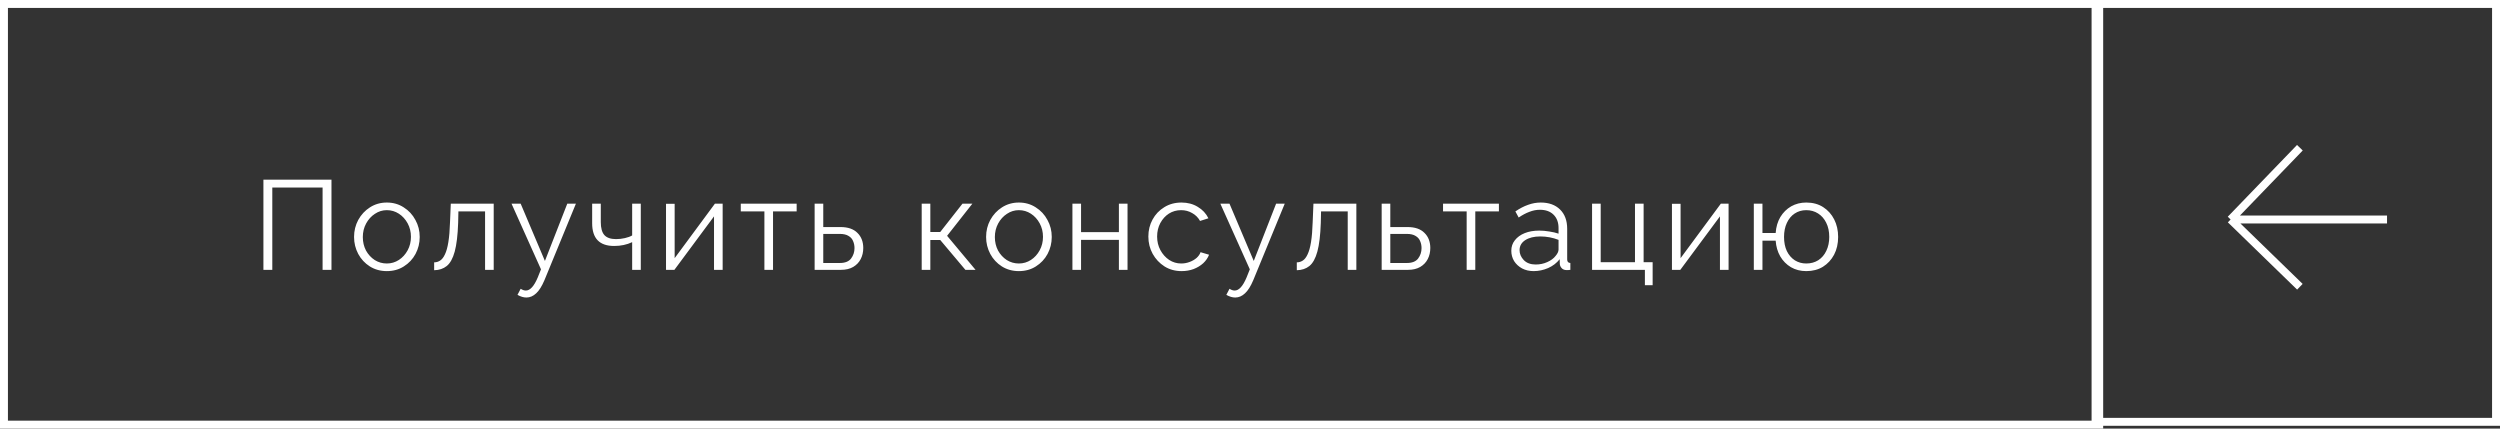
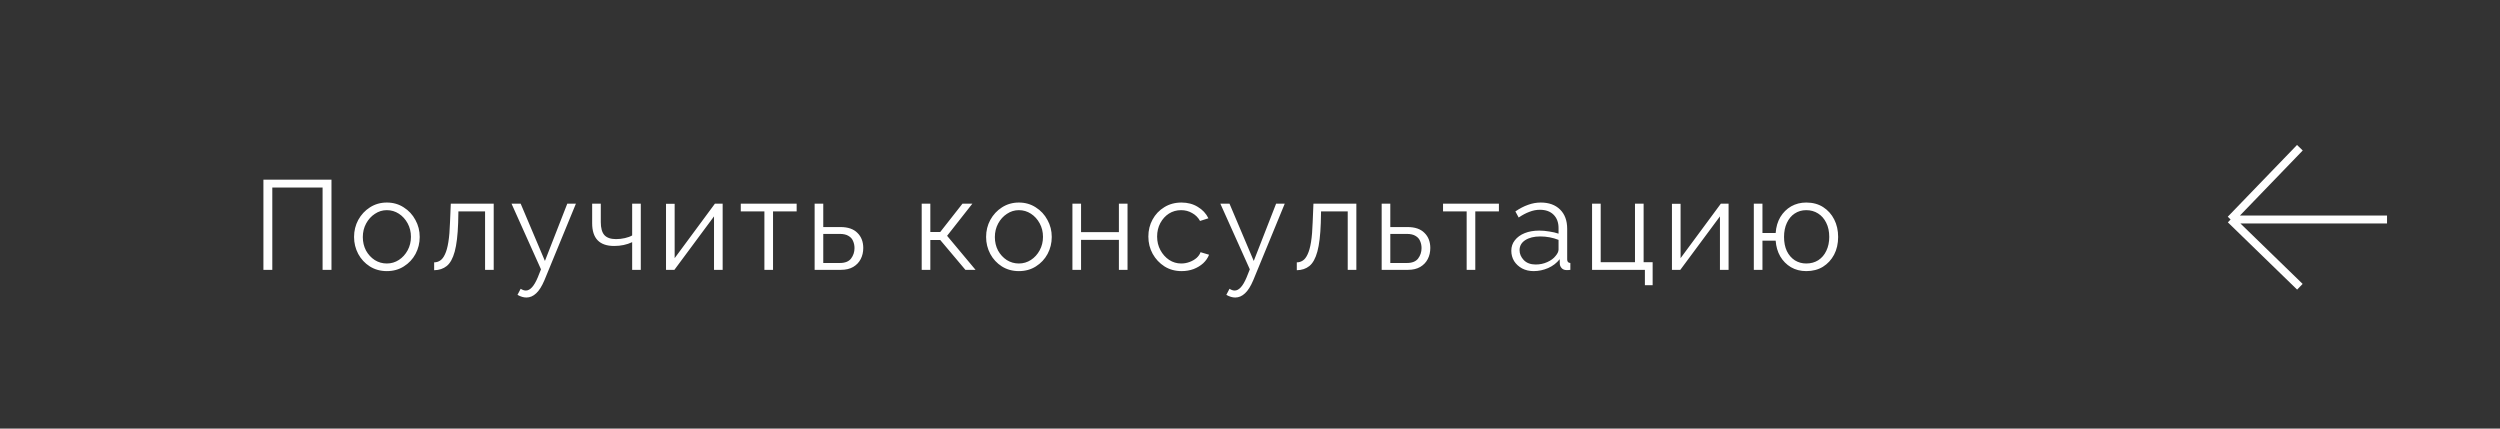
<svg xmlns="http://www.w3.org/2000/svg" width="315" height="54" viewBox="0 0 315 54" fill="none">
  <rect x="0" y="0" width="315" height="54" fill="#333333" stroke="none" />
  <path d="M33.19 34V22.64H41.766V34H40.646V23.632H34.31V34H33.19ZM48.739 34.16C47.94 34.16 47.225 33.963 46.596 33.568C45.977 33.173 45.492 32.651 45.139 32C44.788 31.339 44.611 30.624 44.611 29.856C44.611 29.077 44.788 28.363 45.139 27.712C45.502 27.051 45.993 26.523 46.611 26.128C47.241 25.723 47.95 25.52 48.739 25.52C49.539 25.52 50.249 25.723 50.867 26.128C51.497 26.523 51.987 27.051 52.34 27.712C52.702 28.363 52.883 29.077 52.883 29.856C52.883 30.624 52.708 31.339 52.355 32C52.004 32.651 51.513 33.173 50.883 33.568C50.265 33.963 49.55 34.16 48.739 34.16ZM45.715 29.872C45.715 30.491 45.849 31.056 46.115 31.568C46.393 32.069 46.761 32.469 47.219 32.768C47.678 33.056 48.185 33.2 48.739 33.2C49.294 33.2 49.801 33.051 50.26 32.752C50.718 32.453 51.086 32.048 51.364 31.536C51.641 31.024 51.779 30.459 51.779 29.84C51.779 29.221 51.641 28.656 51.364 28.144C51.086 27.632 50.718 27.227 50.26 26.928C49.801 26.629 49.294 26.48 48.739 26.48C48.196 26.48 47.694 26.635 47.236 26.944C46.777 27.243 46.409 27.648 46.132 28.16C45.854 28.672 45.715 29.243 45.715 29.872ZM54.703 34.048V33.056C54.98 33.056 55.231 32.981 55.455 32.832C55.69 32.683 55.892 32.421 56.063 32.048C56.245 31.675 56.389 31.157 56.495 30.496C56.602 29.835 56.671 28.997 56.703 27.984L56.799 25.664H62.207V34H61.119V26.64H57.759L57.727 28.08C57.674 29.627 57.53 30.832 57.295 31.696C57.06 32.56 56.724 33.168 56.287 33.52C55.861 33.861 55.333 34.037 54.703 34.048ZM66.325 37.488C65.972 37.488 65.599 37.376 65.204 37.152L65.605 36.384C65.829 36.533 66.047 36.608 66.26 36.608C66.794 36.608 67.29 36.064 67.749 34.976L68.165 33.936L64.453 25.664H65.605L68.66 32.88L71.477 25.664H72.564L68.597 35.312C68.276 36.069 67.93 36.619 67.556 36.96C67.183 37.312 66.772 37.488 66.325 37.488ZM79.652 34V30.512C78.98 30.832 78.223 30.992 77.38 30.992C75.535 30.992 74.612 30.037 74.612 28.128V25.664H75.7V27.984C75.7 28.731 75.85 29.275 76.148 29.616C76.458 29.957 76.948 30.128 77.62 30.128C78.004 30.128 78.378 30.085 78.74 30C79.114 29.915 79.418 29.803 79.652 29.664V25.664H80.74V34H79.652ZM83.918 34V25.68H85.006V32.528L90.078 25.664H91.054V34H89.966V27.264L84.974 34H83.918ZM96.314 34V26.64H93.338V25.664H100.378V26.64H97.402V34H96.314ZM102.643 34V25.664H103.731V28.608H105.891C106.841 28.608 107.555 28.853 108.035 29.344C108.526 29.824 108.771 30.459 108.771 31.248C108.771 31.76 108.665 32.224 108.451 32.64C108.238 33.056 107.923 33.387 107.507 33.632C107.091 33.877 106.579 34 105.971 34H102.643ZM103.731 33.136H105.827C106.478 33.136 106.947 32.949 107.235 32.576C107.523 32.192 107.667 31.755 107.667 31.264C107.667 30.944 107.609 30.651 107.491 30.384C107.385 30.107 107.193 29.888 106.915 29.728C106.649 29.557 106.275 29.472 105.795 29.472H103.731V33.136ZM116.134 34V25.664H117.222V29.232H118.47L121.27 25.664H122.518L119.334 29.712L122.918 34H121.638L118.47 30.24H117.222V34H116.134ZM128.377 34.16C127.577 34.16 126.862 33.963 126.233 33.568C125.614 33.173 125.129 32.651 124.777 32C124.425 31.339 124.249 30.624 124.249 29.856C124.249 29.077 124.425 28.363 124.777 27.712C125.14 27.051 125.63 26.523 126.249 26.128C126.878 25.723 127.588 25.52 128.377 25.52C129.177 25.52 129.886 25.723 130.505 26.128C131.134 26.523 131.625 27.051 131.977 27.712C132.34 28.363 132.521 29.077 132.521 29.856C132.521 30.624 132.345 31.339 131.993 32C131.641 32.651 131.15 33.173 130.521 33.568C129.902 33.963 129.188 34.16 128.377 34.16ZM125.353 29.872C125.353 30.491 125.486 31.056 125.753 31.568C126.03 32.069 126.398 32.469 126.857 32.768C127.316 33.056 127.822 33.2 128.377 33.2C128.932 33.2 129.438 33.051 129.897 32.752C130.356 32.453 130.724 32.048 131.001 31.536C131.278 31.024 131.417 30.459 131.417 29.84C131.417 29.221 131.278 28.656 131.001 28.144C130.724 27.632 130.356 27.227 129.897 26.928C129.438 26.629 128.932 26.48 128.377 26.48C127.833 26.48 127.332 26.635 126.873 26.944C126.414 27.243 126.046 27.648 125.769 28.16C125.492 28.672 125.353 29.243 125.353 29.872ZM135.125 34V25.664H136.213V29.248H140.981V25.664H142.069V34H140.981V30.224H136.213V34H135.125ZM148.885 34.16C148.074 34.16 147.354 33.963 146.725 33.568C146.095 33.163 145.599 32.635 145.237 31.984C144.874 31.323 144.693 30.597 144.693 29.808C144.693 29.019 144.869 28.304 145.221 27.664C145.573 27.013 146.063 26.496 146.693 26.112C147.322 25.717 148.047 25.52 148.869 25.52C149.647 25.52 150.33 25.701 150.917 26.064C151.514 26.416 151.962 26.896 152.261 27.504L151.205 27.84C150.97 27.413 150.639 27.083 150.213 26.848C149.797 26.603 149.333 26.48 148.821 26.48C148.255 26.48 147.743 26.624 147.285 26.912C146.837 27.2 146.474 27.6 146.197 28.112C145.93 28.613 145.797 29.179 145.797 29.808C145.797 30.437 145.935 31.008 146.213 31.52C146.49 32.032 146.858 32.443 147.317 32.752C147.775 33.051 148.282 33.2 148.837 33.2C149.199 33.2 149.551 33.136 149.893 33.008C150.234 32.88 150.527 32.709 150.773 32.496C151.018 32.272 151.183 32.032 151.269 31.776L152.341 32.096C152.191 32.491 151.946 32.848 151.605 33.168C151.263 33.477 150.858 33.723 150.389 33.904C149.919 34.075 149.418 34.16 148.885 34.16ZM155.637 37.488C155.285 37.488 154.912 37.376 154.517 37.152L154.917 36.384C155.141 36.533 155.36 36.608 155.573 36.608C156.106 36.608 156.602 36.064 157.061 34.976L157.477 33.936L153.765 25.664H154.917L157.973 32.88L160.789 25.664H161.877L157.909 35.312C157.589 36.069 157.242 36.619 156.869 36.96C156.496 37.312 156.085 37.488 155.637 37.488ZM163.397 34.048V33.056C163.674 33.056 163.925 32.981 164.149 32.832C164.384 32.683 164.586 32.421 164.757 32.048C164.938 31.675 165.082 31.157 165.189 30.496C165.296 29.835 165.365 28.997 165.397 27.984L165.493 25.664H170.901V34H169.813V26.64H166.453L166.421 28.08C166.368 29.627 166.224 30.832 165.989 31.696C165.754 32.56 165.418 33.168 164.981 33.52C164.554 33.861 164.026 34.037 163.397 34.048ZM174.09 34V25.664H175.178V28.608H177.338C178.288 28.608 179.002 28.853 179.482 29.344C179.973 29.824 180.218 30.459 180.218 31.248C180.218 31.76 180.112 32.224 179.898 32.64C179.685 33.056 179.37 33.387 178.954 33.632C178.538 33.877 178.026 34 177.418 34H174.09ZM175.178 33.136H177.274C177.925 33.136 178.394 32.949 178.682 32.576C178.97 32.192 179.114 31.755 179.114 31.264C179.114 30.944 179.056 30.651 178.938 30.384C178.832 30.107 178.64 29.888 178.362 29.728C178.096 29.557 177.722 29.472 177.242 29.472H175.178V33.136ZM184.799 34V26.64H181.823V25.664H188.863V26.64H185.887V34H184.799ZM190.425 31.6C190.425 31.088 190.574 30.645 190.873 30.272C191.172 29.888 191.582 29.589 192.105 29.376C192.638 29.163 193.252 29.056 193.945 29.056C194.35 29.056 194.772 29.093 195.209 29.168C195.646 29.232 196.036 29.323 196.377 29.44V28.736C196.377 28.032 196.169 27.472 195.753 27.056C195.337 26.64 194.761 26.432 194.025 26.432C193.588 26.432 193.15 26.517 192.713 26.688C192.276 26.848 191.822 27.088 191.353 27.408L190.937 26.64C191.481 26.267 192.014 25.989 192.537 25.808C193.06 25.616 193.593 25.52 194.137 25.52C195.161 25.52 195.972 25.813 196.569 26.4C197.166 26.987 197.465 27.797 197.465 28.832V32.688C197.465 32.976 197.598 33.125 197.865 33.136V34C197.63 34.032 197.465 34.043 197.369 34.032C197.102 34.021 196.9 33.936 196.761 33.776C196.622 33.616 196.548 33.445 196.537 33.264L196.521 32.656C196.148 33.136 195.662 33.509 195.065 33.776C194.468 34.032 193.86 34.16 193.241 34.16C192.697 34.16 192.212 34.048 191.785 33.824C191.358 33.589 191.022 33.28 190.777 32.896C190.542 32.501 190.425 32.069 190.425 31.6ZM196.009 32.24C196.254 31.952 196.377 31.685 196.377 31.44V30.224C195.641 29.936 194.873 29.792 194.073 29.792C193.294 29.792 192.665 29.947 192.185 30.256C191.705 30.565 191.465 30.987 191.465 31.52C191.465 31.979 191.641 32.395 191.993 32.768C192.356 33.141 192.857 33.328 193.497 33.328C194.02 33.328 194.505 33.227 194.953 33.024C195.412 32.821 195.764 32.56 196.009 32.24ZM207.256 35.936V34H200.6V25.664H201.688V33.04H206.008V25.664H207.096V33.04H208.232V35.936H207.256ZM210.665 34V25.68H211.753V32.528L216.825 25.664H217.801V34H216.713V27.264L211.721 34H210.665ZM227.589 34.16C226.864 34.16 226.219 33.995 225.653 33.664C225.099 33.333 224.651 32.88 224.309 32.304C223.979 31.728 223.787 31.067 223.733 30.32H222.069V34H220.981V25.664H222.069V29.36H223.733C223.787 28.592 223.984 27.92 224.325 27.344C224.677 26.768 225.131 26.32 225.685 26C226.251 25.68 226.885 25.52 227.589 25.52C228.411 25.52 229.12 25.712 229.717 26.096C230.315 26.48 230.779 26.997 231.109 27.648C231.44 28.299 231.605 29.035 231.605 29.856C231.605 30.699 231.435 31.445 231.093 32.096C230.752 32.736 230.283 33.243 229.685 33.616C229.088 33.979 228.389 34.16 227.589 34.16ZM227.589 33.2C228.165 33.2 228.672 33.061 229.109 32.784C229.547 32.496 229.883 32.101 230.117 31.6C230.363 31.088 230.485 30.507 230.485 29.856C230.485 29.163 230.357 28.565 230.101 28.064C229.856 27.563 229.515 27.173 229.077 26.896C228.64 26.619 228.144 26.48 227.589 26.48C227.035 26.48 226.544 26.624 226.117 26.912C225.701 27.189 225.376 27.584 225.141 28.096C224.907 28.597 224.789 29.184 224.789 29.856C224.789 30.539 224.907 31.131 225.141 31.632C225.387 32.133 225.723 32.523 226.149 32.8C226.576 33.067 227.056 33.2 227.589 33.2Z" fill="white" />
-   <path fill-rule="evenodd" clip-rule="evenodd" d="M263.54 53V52.65V1L1 1V53H263.54ZM263.54 0H264H264.54H265L314 3.72727e-06L315 3.8147e-06V1V52.65V53.65H314L265 53.65V54H264H1H0V53V1V0H1H263.54ZM265 52.65L314 52.65V1L265 1V52.65Z" fill="white" />
  <path d="M289.785 18.613L281.058 27.655M281.058 27.655L289.785 36.132M281.058 27.655L300.766 27.655" stroke="white" />
</svg>